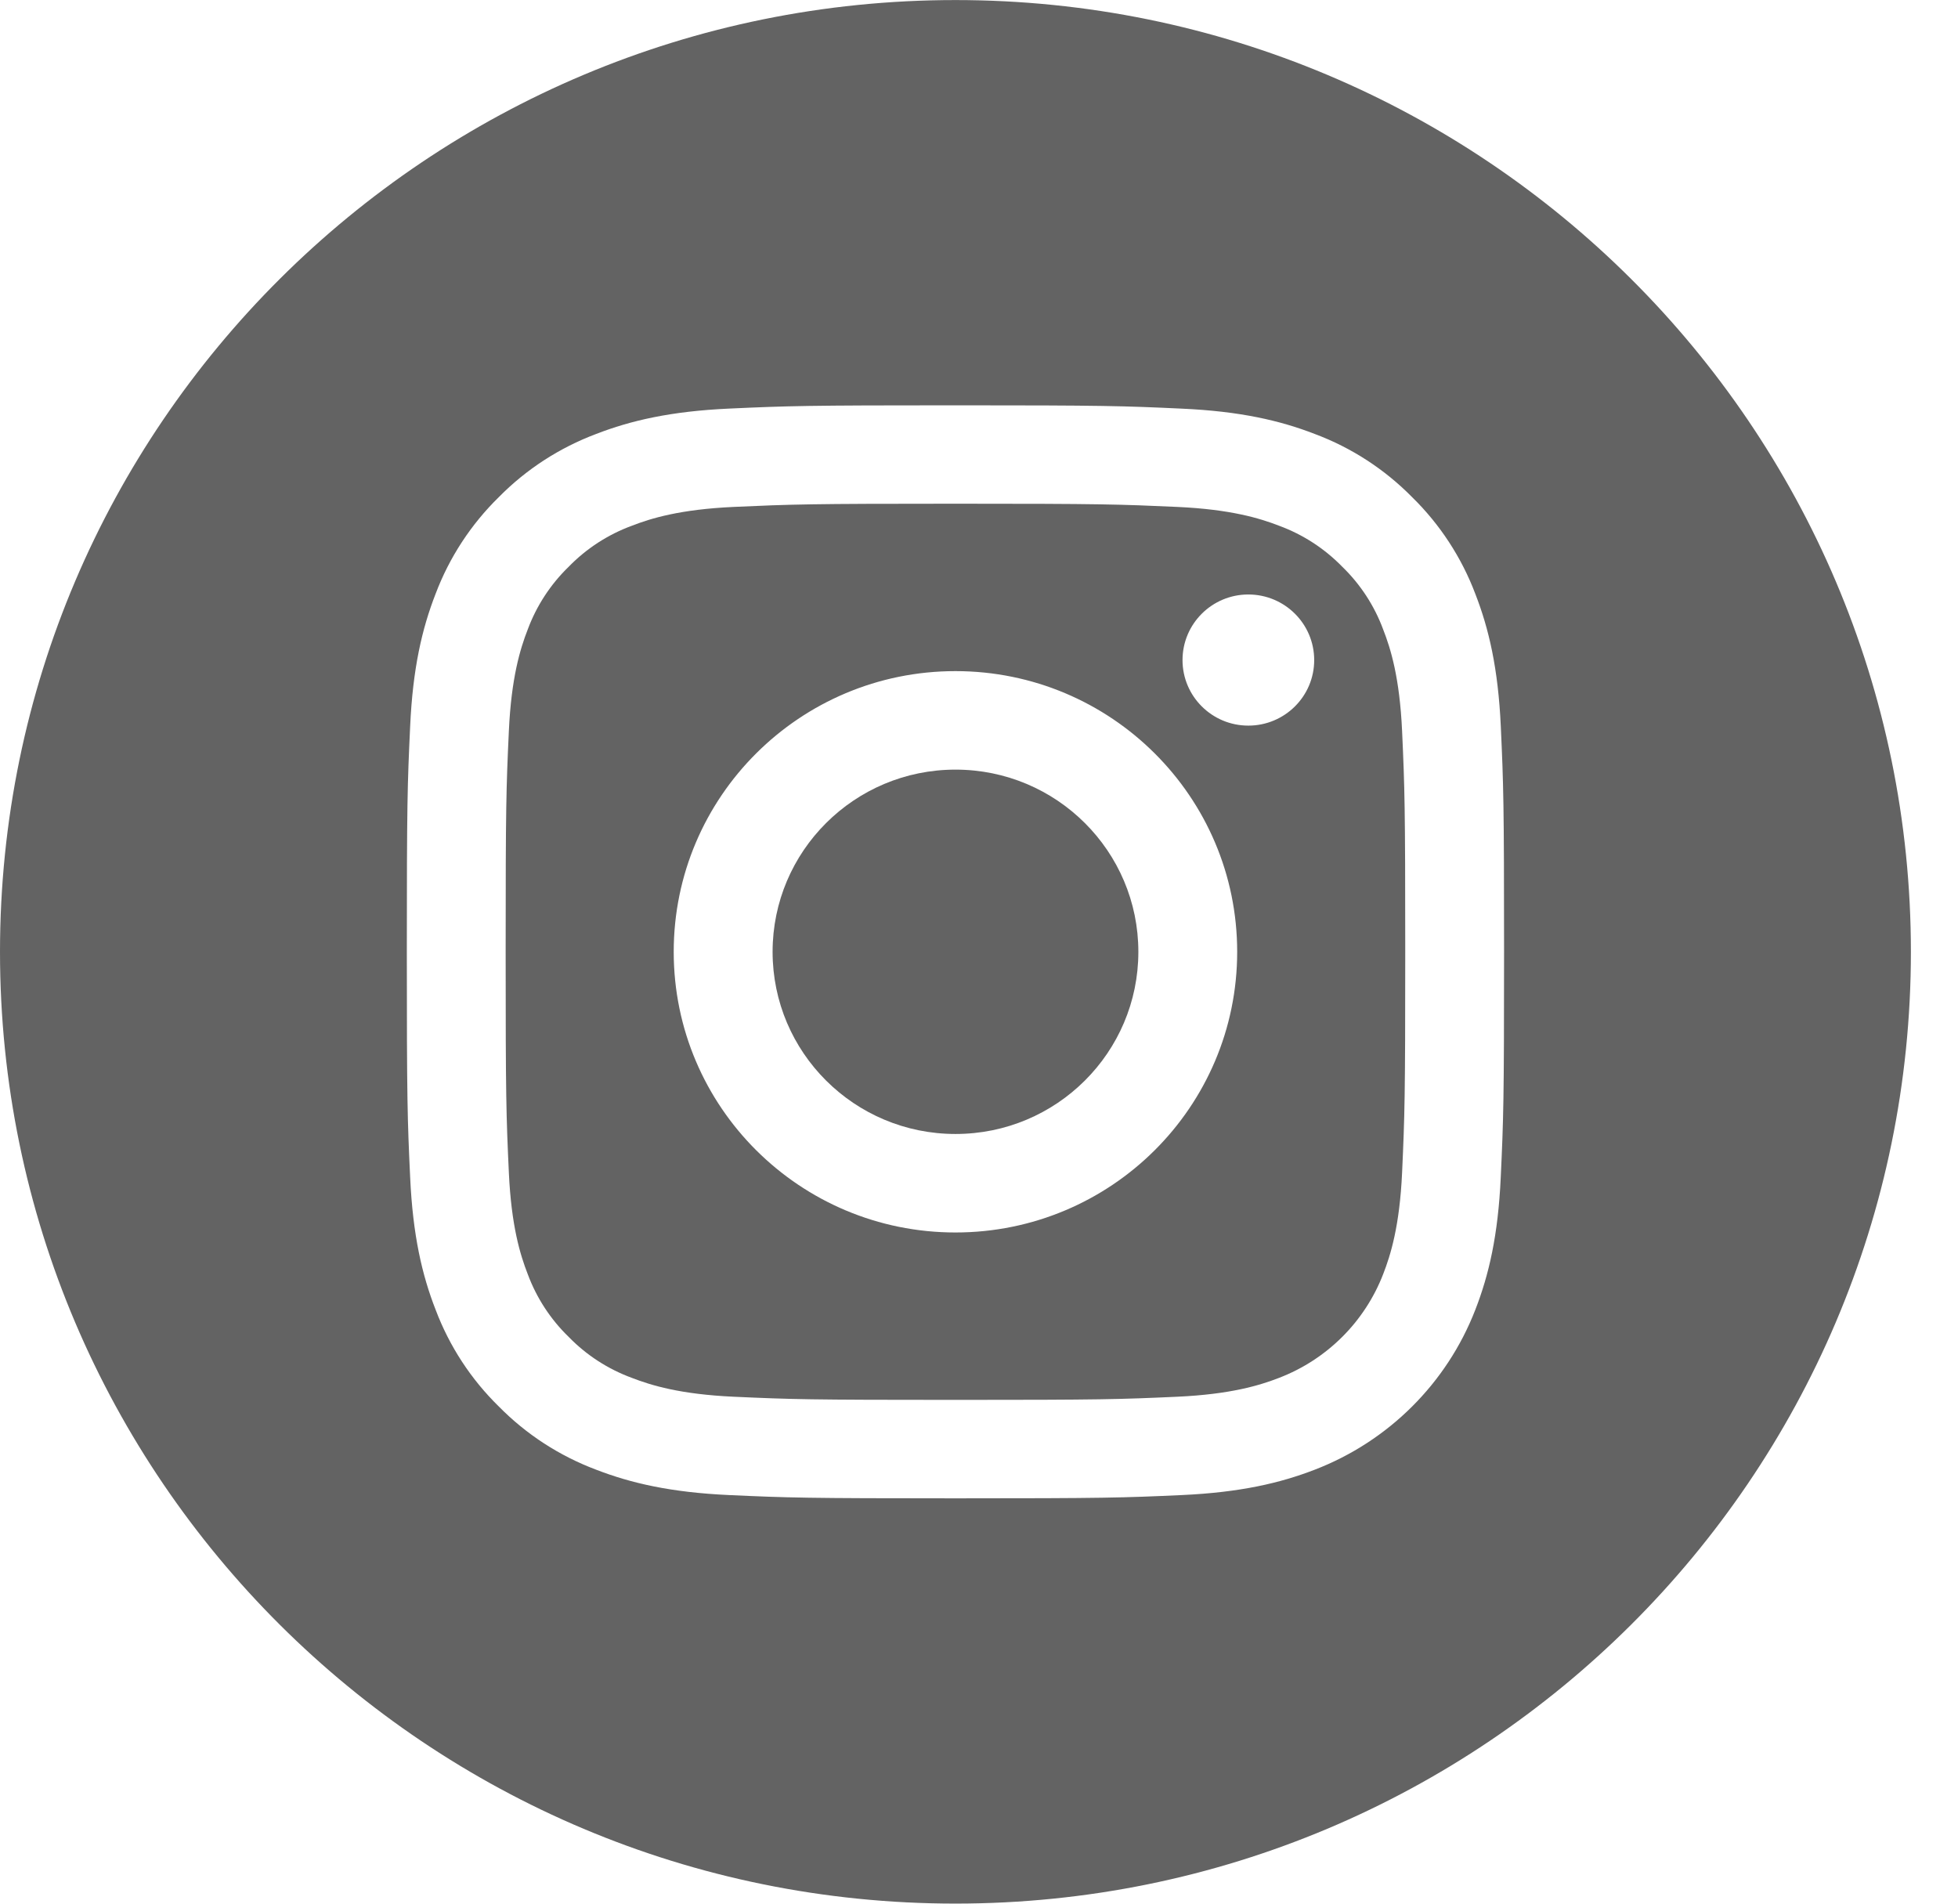
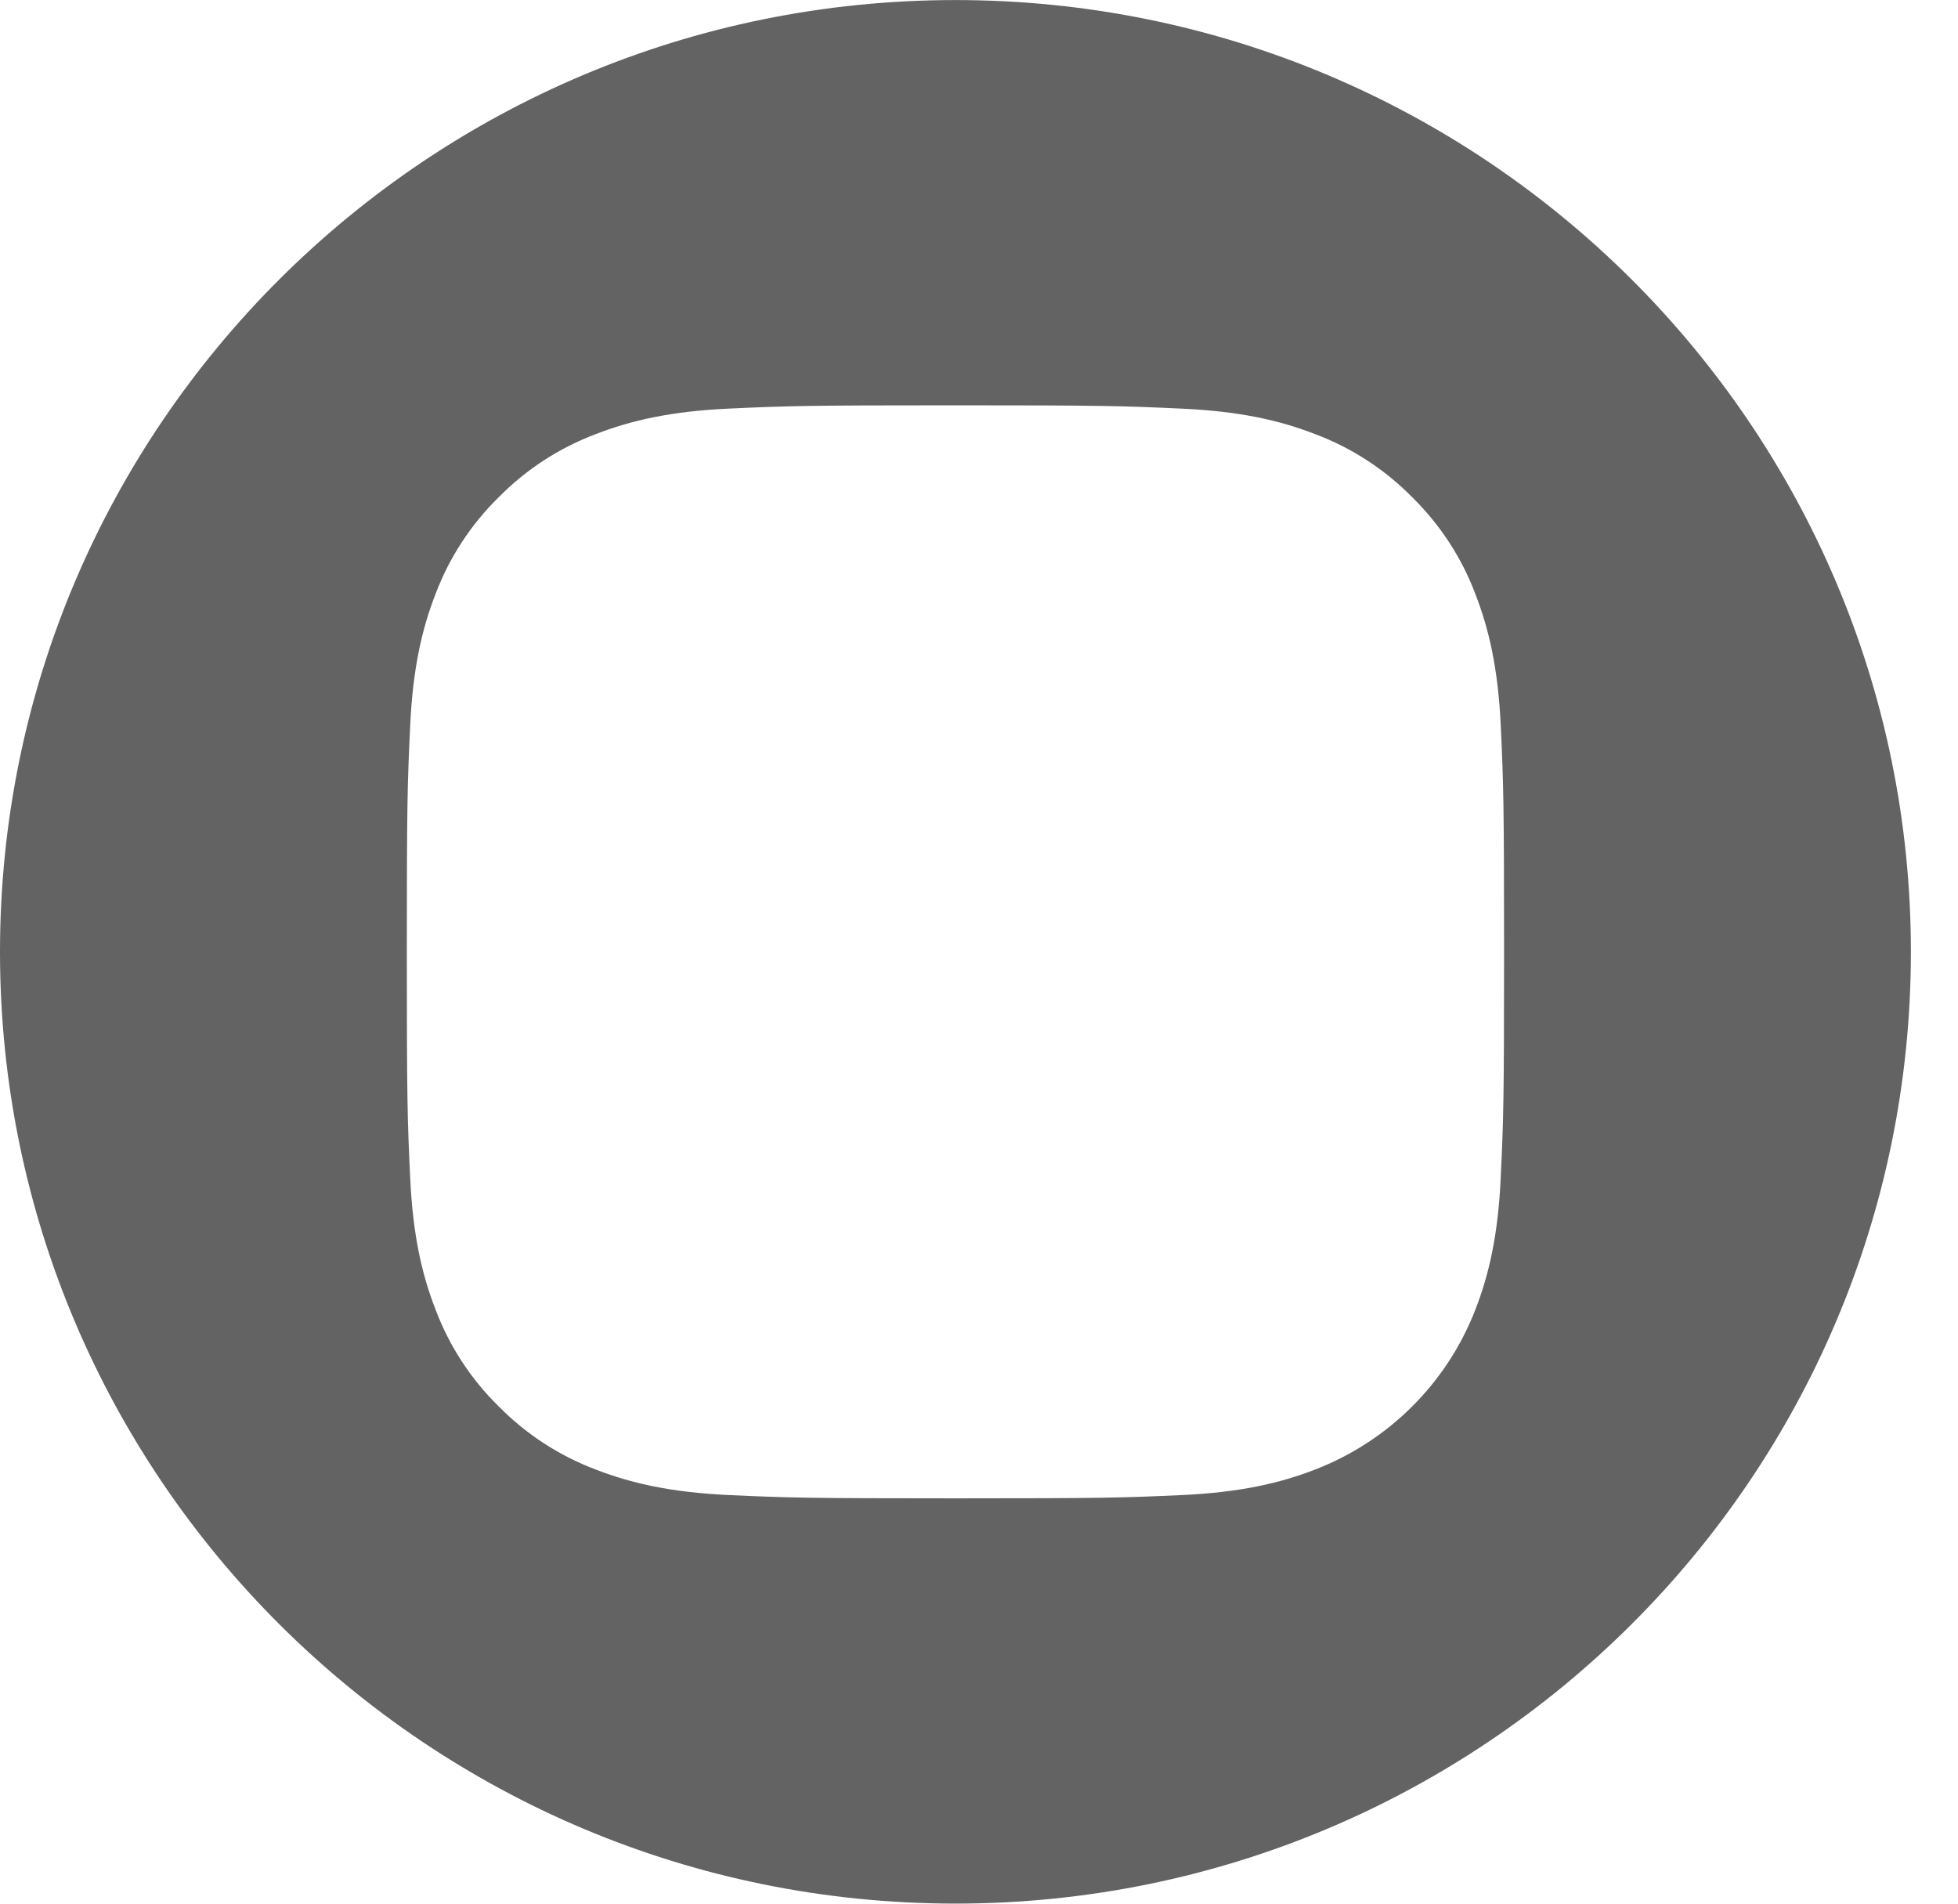
<svg xmlns="http://www.w3.org/2000/svg" width="36" height="35" viewBox="0 0 36 35" fill="none">
-   <path d="M20.93 17.5C20.93 19.35 19.425 20.849 17.568 20.849C15.71 20.849 14.205 19.35 14.205 17.5C14.205 15.65 15.71 14.15 17.568 14.15C19.425 14.15 20.93 15.65 20.93 17.5Z" fill="#636363" />
-   <path d="M25.431 11.573C25.27 11.137 25.012 10.742 24.677 10.418C24.351 10.084 23.955 9.827 23.517 9.666C23.161 9.528 22.627 9.365 21.644 9.32C20.58 9.272 20.261 9.261 17.567 9.261C14.873 9.261 14.555 9.272 13.491 9.32C12.507 9.365 11.973 9.528 11.618 9.666C11.18 9.827 10.783 10.084 10.458 10.418C10.123 10.742 9.865 11.137 9.703 11.573C9.565 11.927 9.401 12.459 9.356 13.439C9.307 14.499 9.297 14.816 9.297 17.5C9.297 20.183 9.307 20.501 9.356 21.561C9.401 22.54 9.565 23.072 9.703 23.426C9.865 23.863 10.123 24.258 10.458 24.582C10.783 24.916 11.179 25.172 11.617 25.333C11.973 25.471 12.507 25.635 13.491 25.68C14.555 25.728 14.873 25.738 17.567 25.738C20.261 25.738 20.58 25.728 21.643 25.68C22.627 25.635 23.161 25.471 23.517 25.333C24.396 24.995 25.092 24.303 25.431 23.426C25.569 23.072 25.734 22.54 25.779 21.561C25.827 20.501 25.837 20.183 25.837 17.5C25.837 14.816 25.827 14.499 25.779 13.439C25.734 12.459 25.57 11.927 25.431 11.573ZM17.567 22.66C14.706 22.66 12.387 20.35 12.387 17.5C12.387 14.65 14.706 12.339 17.567 12.339C20.428 12.339 22.747 14.65 22.747 17.5C22.747 20.35 20.428 22.66 17.567 22.66ZM22.952 13.341C22.284 13.341 21.742 12.802 21.742 12.136C21.742 11.47 22.284 10.93 22.952 10.93C23.621 10.93 24.163 11.47 24.163 12.136C24.163 12.802 23.621 13.341 22.952 13.341Z" fill="#636363" />
  <path d="M17.567 0.001C7.867 0.001 0 7.837 0 17.5C0 27.163 7.867 34.999 17.567 34.999C27.267 34.999 35.134 27.163 35.134 17.5C35.134 7.837 27.267 0.001 17.567 0.001ZM27.593 21.643C27.545 22.712 27.374 23.443 27.125 24.082C26.601 25.432 25.529 26.499 24.174 27.021C23.533 27.269 22.8 27.439 21.726 27.488C20.65 27.537 20.307 27.548 17.567 27.548C14.828 27.548 14.484 27.537 13.408 27.488C12.335 27.439 11.601 27.269 10.96 27.021C10.287 26.768 9.677 26.373 9.173 25.861C8.66 25.36 8.263 24.752 8.01 24.082C7.76 23.443 7.59 22.712 7.541 21.643C7.491 20.571 7.48 20.229 7.48 17.5C7.48 14.771 7.491 14.429 7.541 13.357C7.589 12.288 7.76 11.557 8.009 10.918C8.262 10.248 8.66 9.64 9.173 9.138C9.677 8.627 10.287 8.232 10.96 7.979C11.601 7.731 12.334 7.561 13.408 7.512C14.484 7.463 14.828 7.452 17.567 7.452C20.306 7.452 20.65 7.463 21.726 7.513C22.8 7.561 23.533 7.731 24.174 7.979C24.848 8.231 25.457 8.627 25.961 9.138C26.474 9.64 26.872 10.248 27.125 10.918C27.374 11.557 27.545 12.288 27.594 13.357C27.643 14.429 27.654 14.771 27.654 17.5C27.654 20.229 27.643 20.571 27.593 21.643Z" fill="#636363" />
</svg>